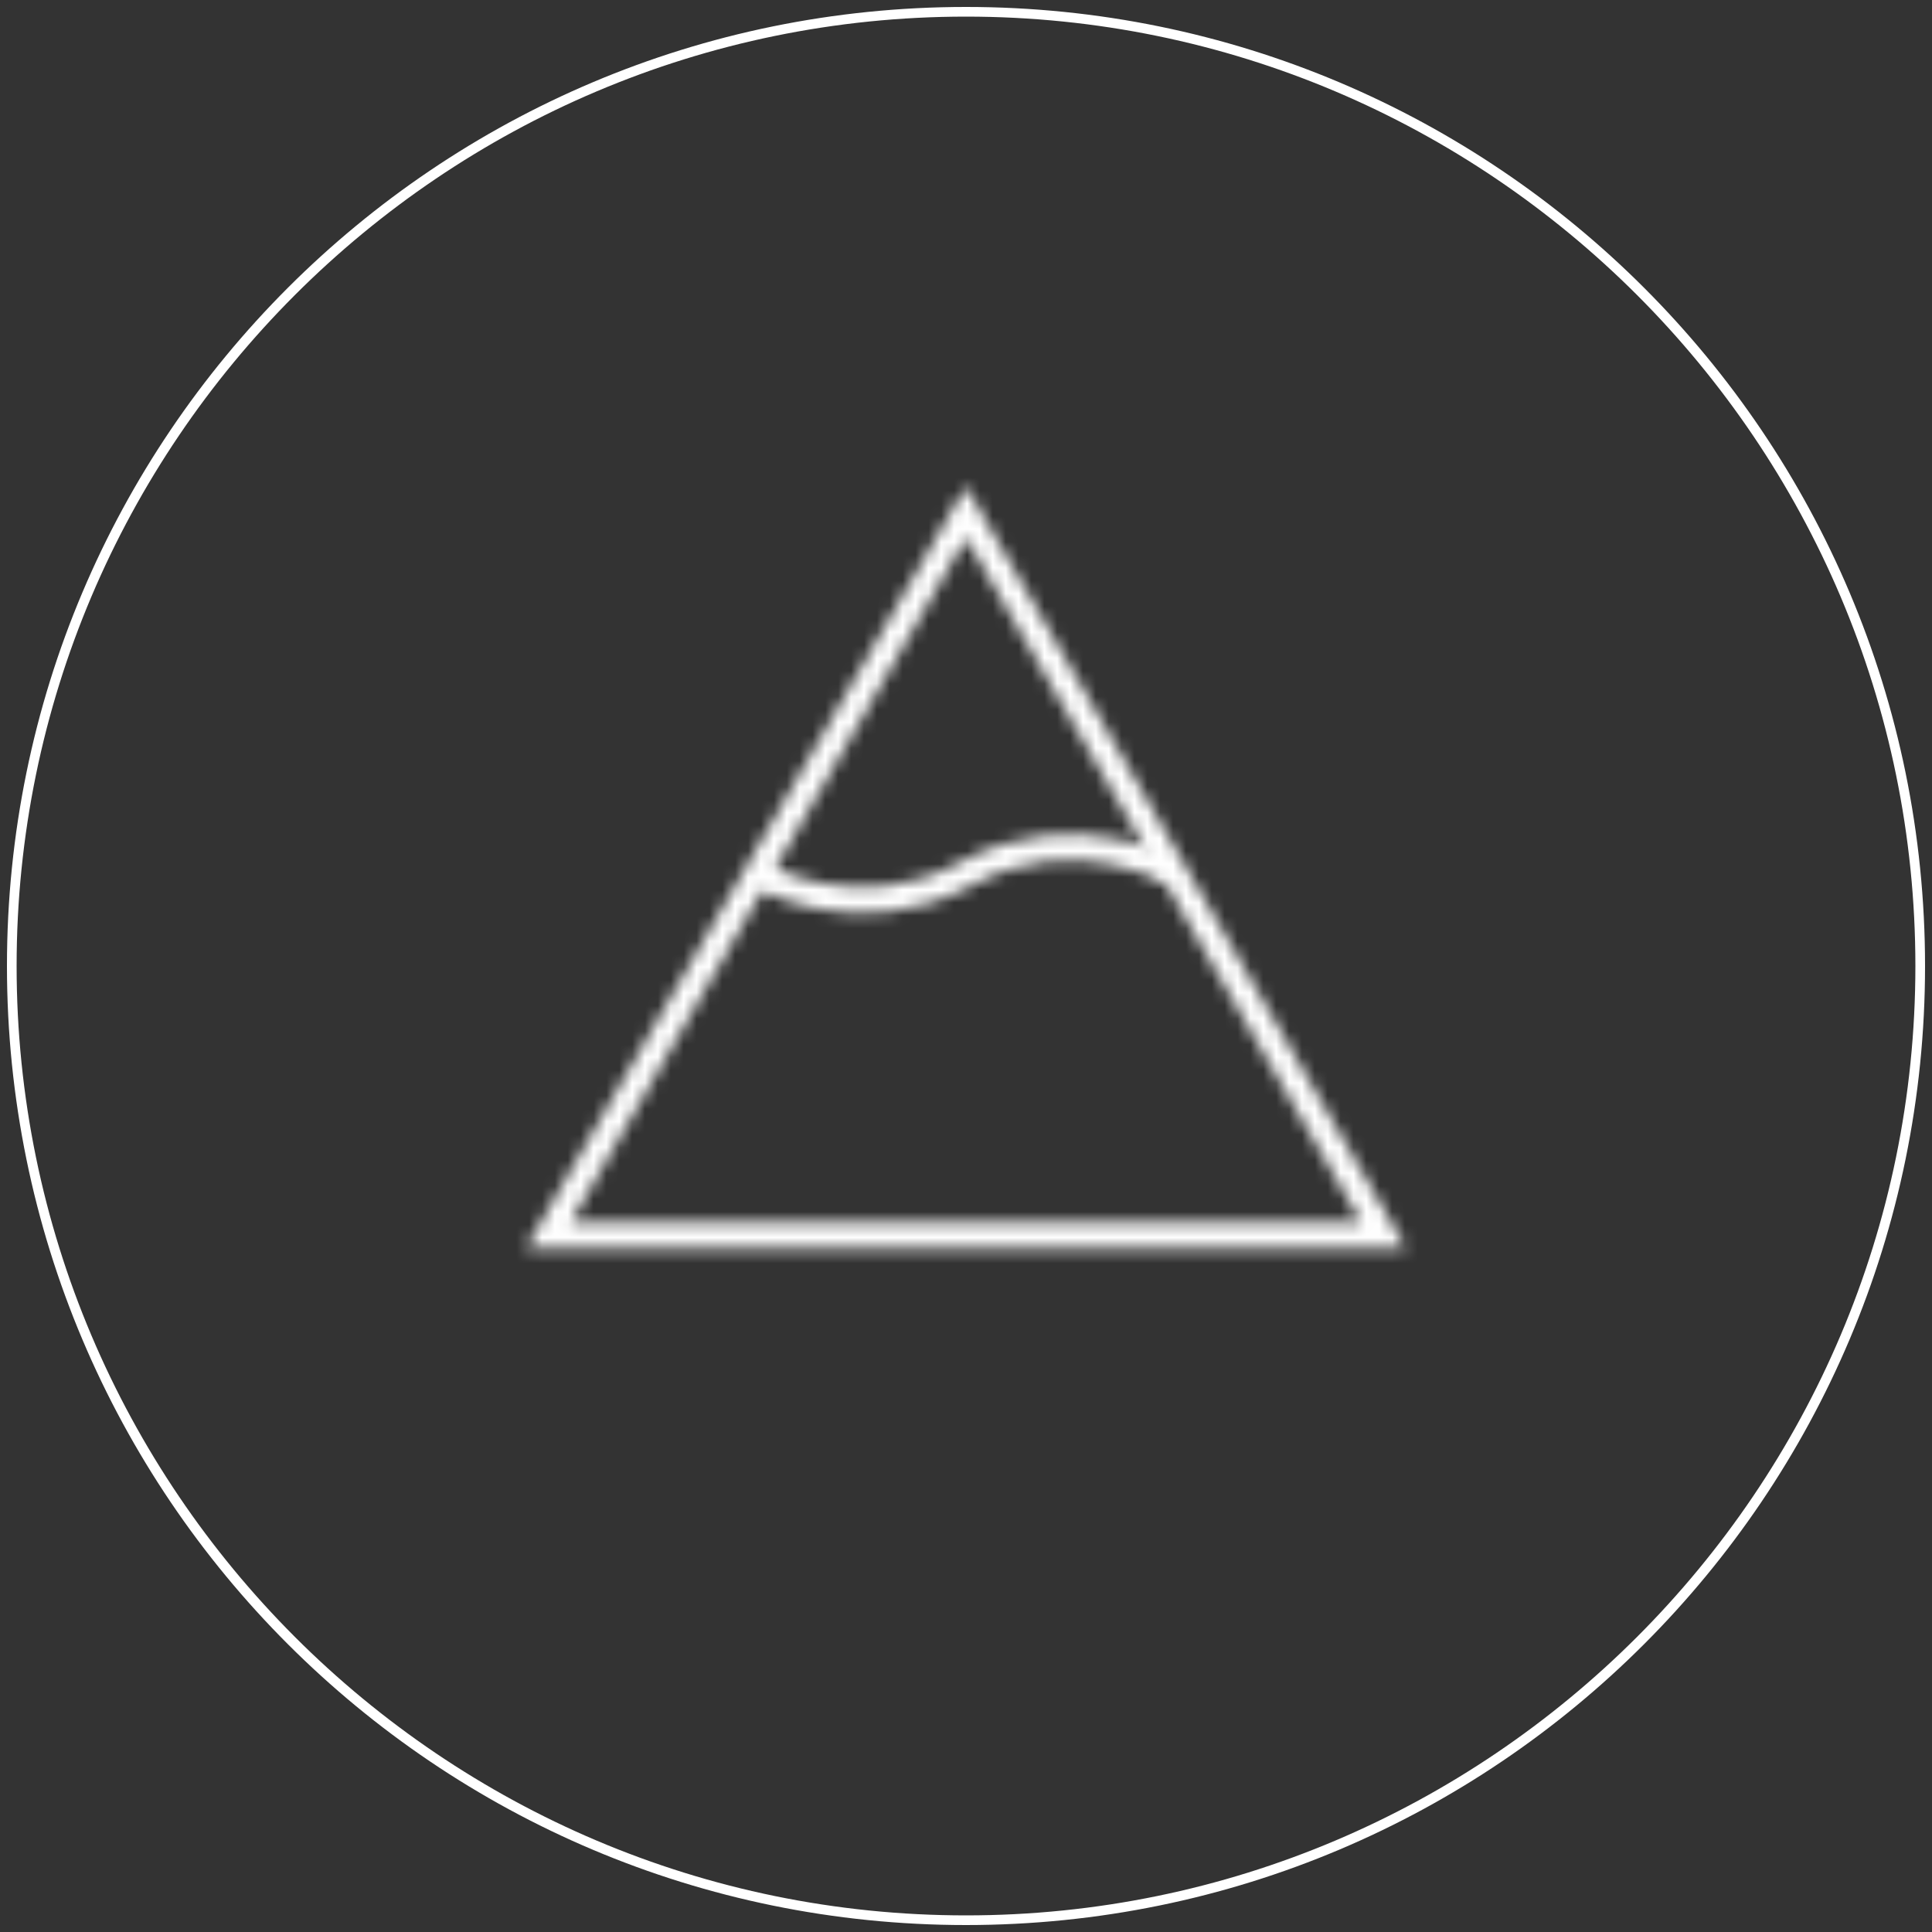
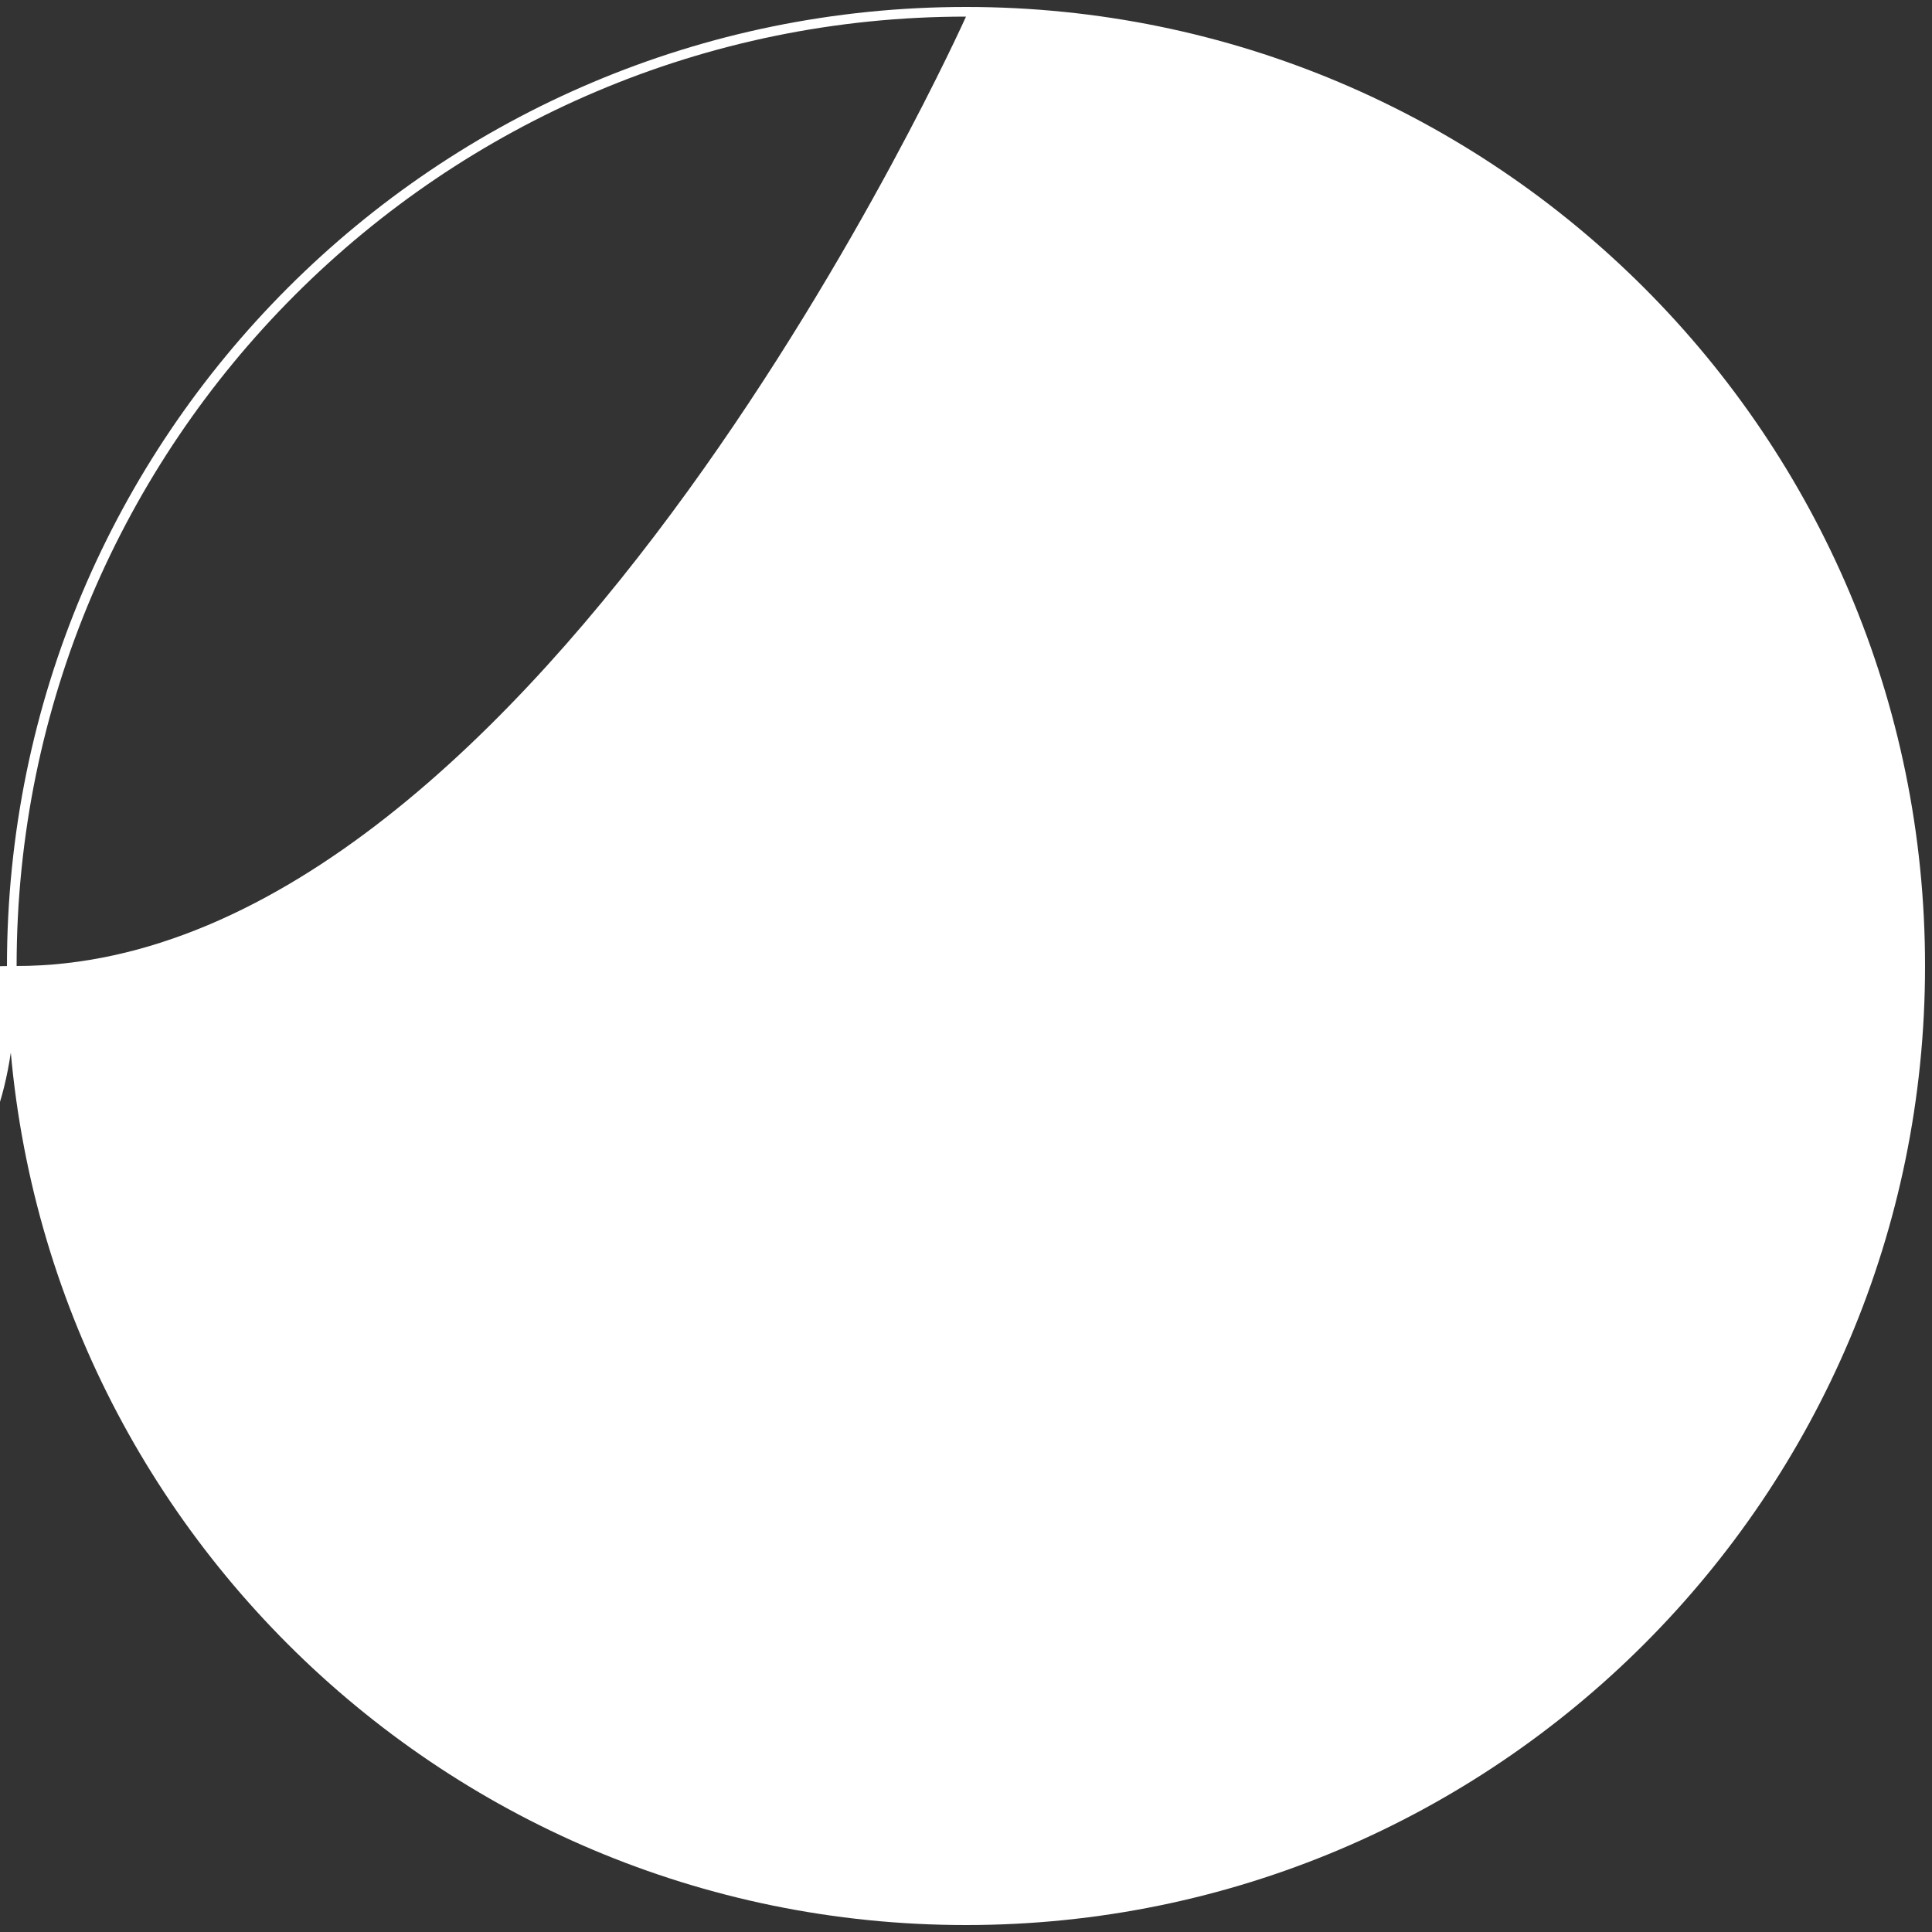
<svg xmlns="http://www.w3.org/2000/svg" id="uuid-8e75f0c0-aa1e-4e6e-9a31-64c733d519e7" width="150" height="150" viewBox="0 0 150 150">
  <rect x="0" y="0" width="150" height="150" fill="#333333" stroke="none" />
  <defs>
    <filter id="uuid-f178dec9-1b9e-4833-bdc0-28f2ed4562cd" x="7.58" y="7.58" width="134.84" height="134.84" color-interpolation-filters="sRGB" filterUnits="userSpaceOnUse">
      <feFlood flood-color="#fff" result="bg" />
      <feBlend in="SourceGraphic" in2="bg" />
    </filter>
    <mask id="uuid-87d2cdb2-3b60-4a09-9b1f-63f542ced400" x="7.58" y="7.58" width="134.84" height="134.84" maskUnits="userSpaceOnUse">
      <g style="filter:url(#uuid-f178dec9-1b9e-4833-bdc0-28f2ed4562cd);">
        <polygon points="42.57 95.92 74.99 39.76 107.43 95.92 42.57 95.92" style="fill:none; stroke:#000; stroke-miterlimit:10; stroke-width:2px;" />
-         <path d="M58.79,67.84s7.65,4.64,16.2,0c8.57-4.64,16.21,0,16.21,0" style="fill:none; stroke:#000; stroke-miterlimit:10; stroke-width:2px;" />
      </g>
    </mask>
  </defs>
  <g style="mask:url(#uuid-87d2cdb2-3b60-4a09-9b1f-63f542ced400);">
    <circle cx="75" cy="75" r="67.42" style="fill:#fff;" />
  </g>
-   <path d="M75,1.29c40.65,0,73.71,33.07,73.71,73.71s-33.07,73.71-73.71,73.71S1.29,115.65,1.29,75,34.35,1.29,75,1.29M75,.54C33.87.54.54,33.87.54,75s33.34,74.46,74.46,74.46,74.46-33.34,74.46-74.46S116.13.54,75,.54h0Z" style="fill:#fff;" />
+   <path d="M75,1.29s-33.07,73.71-73.71,73.71S1.29,115.65,1.29,75,34.35,1.29,75,1.29M75,.54C33.87.54.54,33.87.54,75s33.34,74.46,74.46,74.46,74.46-33.34,74.46-74.46S116.13.54,75,.54h0Z" style="fill:#fff;" />
</svg>